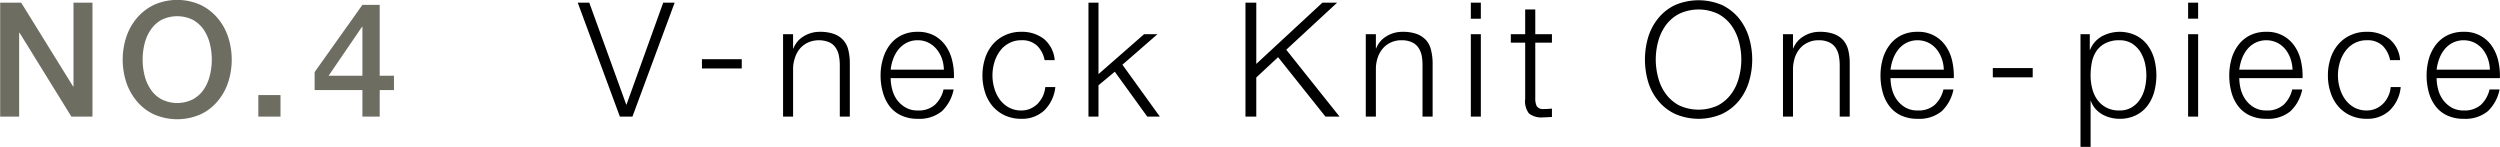
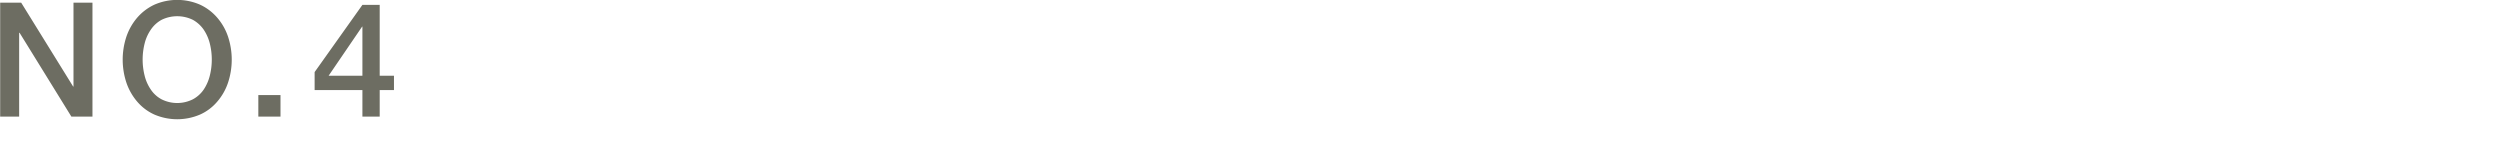
<svg xmlns="http://www.w3.org/2000/svg" id="sub_ttl04.svg" width="282" height="16.57" viewBox="0 0 282 16.57">
  <defs>
    <style>
      .cls-1, .cls-2 {
        fill-rule: evenodd;
      }

      .cls-2 {
        fill: #6d6d62;
      }
    </style>
  </defs>
-   <path id="V-neck_Knit_One-piece_" data-name="V-neck Knit One-piece " class="cls-1" d="M1464.03,3966.11l4.17,11.5h0.03l4.14-11.5h1.29l-4.76,12.85h-1.42l-4.75-12.85h1.3Zm12.71,6.38h4.49v1.04h-4.49v-1.04Zm10.28-2.82v1.6h0.04a2.707,2.707,0,0,1,1.15-1.36,3.393,3.393,0,0,1,1.81-.51,4.542,4.542,0,0,1,1.63.25,2.477,2.477,0,0,1,1.61,1.84,6.189,6.189,0,0,1,.16,1.49v5.98h-1.13v-5.8a5.646,5.646,0,0,0-.11-1.11,2.378,2.378,0,0,0-.38-0.89,1.755,1.755,0,0,0-.72-0.59,3.083,3.083,0,0,0-2.36.03,2.692,2.692,0,0,0-.9.66,3.018,3.018,0,0,0-.57,1.01,3.979,3.979,0,0,0-.23,1.27v5.42h-1.13v-9.29h1.13Zm16.79,2.75a3.6,3.6,0,0,0-.59-1.05,2.891,2.891,0,0,0-.92-0.74,2.644,2.644,0,0,0-1.22-.28,2.729,2.729,0,0,0-1.24.28,3,3,0,0,0-.92.74,3.788,3.788,0,0,0-.6,1.06,4.962,4.962,0,0,0-.29,1.24h6A4.315,4.315,0,0,0,1503.81,3972.42Zm-5.61,3.47a3.437,3.437,0,0,0,.54,1.18,3.177,3.177,0,0,0,.96.86,2.616,2.616,0,0,0,1.38.34,2.736,2.736,0,0,0,1.94-.64,3.36,3.36,0,0,0,.97-1.73h1.14a4.581,4.581,0,0,1-1.32,2.45,3.989,3.989,0,0,1-2.73.86,4.25,4.25,0,0,1-1.89-.39,3.511,3.511,0,0,1-1.31-1.06,4.649,4.649,0,0,1-.74-1.57,6.776,6.776,0,0,1-.25-1.88,6.465,6.465,0,0,1,.25-1.8,4.937,4.937,0,0,1,.74-1.57,3.761,3.761,0,0,1,1.31-1.12,3.994,3.994,0,0,1,1.89-.42,3.8,3.8,0,0,1,1.91.45,3.722,3.722,0,0,1,1.28,1.18,4.741,4.741,0,0,1,.71,1.67,6.879,6.879,0,0,1,.18,1.92h-7.13A4.779,4.779,0,0,0,1498.2,3975.89Zm16.33-4.94a2.455,2.455,0,0,0-1.76-.6,2.846,2.846,0,0,0-1.42.35,2.941,2.941,0,0,0-1.02.9,4.1,4.1,0,0,0-.61,1.26,5.138,5.138,0,0,0-.21,1.45,5.035,5.035,0,0,0,.21,1.45,4.044,4.044,0,0,0,.61,1.27,3.158,3.158,0,0,0,1.02.9,2.842,2.842,0,0,0,1.42.34,2.53,2.53,0,0,0,.99-0.19,2.928,2.928,0,0,0,.83-0.55,3.42,3.42,0,0,0,.59-0.84,3.323,3.323,0,0,0,.29-1.06h1.13a4.29,4.29,0,0,1-1.24,2.63,3.643,3.643,0,0,1-2.59.95,4.327,4.327,0,0,1-1.88-.39,4.117,4.117,0,0,1-1.38-1.05,4.507,4.507,0,0,1-.84-1.56,6.148,6.148,0,0,1-.29-1.9,6.243,6.243,0,0,1,.29-1.9,4.551,4.551,0,0,1,.84-1.55,4.017,4.017,0,0,1,1.38-1.06,4.191,4.191,0,0,1,1.88-.4,4.04,4.04,0,0,1,2.53.79,3.459,3.459,0,0,1,1.23,2.4h-1.14A3.045,3.045,0,0,0,1514.53,3970.95Zm6.94-4.84v8.06l5.14-4.5h1.51l-3.95,3.44,4.22,5.85h-1.42l-3.66-5.06-1.84,1.53v3.53h-1.13v-12.85h1.13Zm17.8,0v6.91l7.46-6.91h1.66l-5.74,5.31,6.01,7.54h-1.59l-5.34-6.7-2.46,2.29v4.41h-1.22v-12.85h1.22Zm13.49,3.56v1.6h0.03a2.756,2.756,0,0,1,1.15-1.36,3.4,3.4,0,0,1,1.82-.51,4.542,4.542,0,0,1,1.63.25,2.748,2.748,0,0,1,1.05.71,2.6,2.6,0,0,1,.55,1.13,6.165,6.165,0,0,1,.17,1.49v5.98h-1.14v-5.8a5.659,5.659,0,0,0-.1-1.11,2.551,2.551,0,0,0-.38-0.89,1.786,1.786,0,0,0-.73-0.59,2.757,2.757,0,0,0-1.14-.22,2.8,2.8,0,0,0-1.22.25,2.558,2.558,0,0,0-.89.66,3.037,3.037,0,0,0-.58,1.01,3.978,3.978,0,0,0-.22,1.27v5.42h-1.14v-9.29h1.14Zm11.84-3.56v1.81h-1.13v-1.81h1.13Zm0,3.56v9.29h-1.13v-9.29h1.13Zm8.02,0v0.95h-1.88v6.27a2.061,2.061,0,0,0,.15.87,0.807,0.807,0,0,0,.76.35c0.33,0,.65-0.02.97-0.05v0.95c-0.16,0-.33.01-0.5,0.02s-0.34.02-.5,0.02a2.273,2.273,0,0,1-1.59-.44,2.246,2.246,0,0,1-.43-1.63v-6.36h-1.62v-0.95h1.62v-2.79h1.14v2.79h1.88Zm11.99,4.92a5.365,5.365,0,0,0,.86,1.82,4.476,4.476,0,0,0,1.5,1.29,5.236,5.236,0,0,0,4.38,0,4.539,4.539,0,0,0,1.49-1.29,5.365,5.365,0,0,0,.86-1.82,7.755,7.755,0,0,0,0-4.13,5.5,5.5,0,0,0-.86-1.81,4.4,4.4,0,0,0-1.49-1.28,5.139,5.139,0,0,0-4.38,0,4.34,4.34,0,0,0-1.5,1.28,5.5,5.5,0,0,0-.86,1.81A7.755,7.755,0,0,0,1584.61,3974.59Zm-1.13-4.6a6.251,6.251,0,0,1,1.14-2.13,5.444,5.444,0,0,1,1.89-1.48,6.772,6.772,0,0,1,5.3,0,5.635,5.635,0,0,1,1.89,1.48,6.406,6.406,0,0,1,1.13,2.13,8.679,8.679,0,0,1,0,5.08,6.263,6.263,0,0,1-1.13,2.12,5.608,5.608,0,0,1-1.89,1.47,6.659,6.659,0,0,1-5.3,0,5.419,5.419,0,0,1-1.89-1.47,6.113,6.113,0,0,1-1.14-2.12A8.9,8.9,0,0,1,1583.48,3969.99Zm16.33-.32v1.6h0.03a2.727,2.727,0,0,1,1.16-1.36,3.368,3.368,0,0,1,1.81-.51,4.542,4.542,0,0,1,1.63.25,2.6,2.6,0,0,1,1.05.71,2.731,2.731,0,0,1,.56,1.13,6.189,6.189,0,0,1,.16,1.49v5.98h-1.13v-5.8a5.646,5.646,0,0,0-.11-1.11,2.378,2.378,0,0,0-.38-0.89,1.786,1.786,0,0,0-.73-0.59,2.691,2.691,0,0,0-1.14-.22,2.756,2.756,0,0,0-1.21.25,2.506,2.506,0,0,0-.9.66,3.037,3.037,0,0,0-.58,1.01,4.275,4.275,0,0,0-.22,1.27v5.42h-1.13v-9.29h1.13Zm16.78,2.75a3.579,3.579,0,0,0-.58-1.05,2.891,2.891,0,0,0-.92-0.74,2.841,2.841,0,0,0-2.46,0,2.891,2.891,0,0,0-.92.74,3.788,3.788,0,0,0-.6,1.06,5.468,5.468,0,0,0-.3,1.24h6.01A4.011,4.011,0,0,0,1616.59,3972.42Zm-5.61,3.47a3.653,3.653,0,0,0,.55,1.18,3.139,3.139,0,0,0,.95.86,2.678,2.678,0,0,0,1.39.34,2.753,2.753,0,0,0,1.94-.64,3.431,3.431,0,0,0,.97-1.73h1.13a4.581,4.581,0,0,1-1.32,2.45,3.961,3.961,0,0,1-2.72.86,4.3,4.3,0,0,1-1.9-.39,3.478,3.478,0,0,1-1.3-1.06,4.484,4.484,0,0,1-.75-1.57,7.174,7.174,0,0,1-.24-1.88,6.847,6.847,0,0,1,.24-1.8,4.752,4.752,0,0,1,.75-1.57,3.726,3.726,0,0,1,1.3-1.12,4.036,4.036,0,0,1,1.9-.42,3.68,3.68,0,0,1,3.19,1.63,4.741,4.741,0,0,1,.71,1.67,7.722,7.722,0,0,1,.18,1.92h-7.14A5.226,5.226,0,0,0,1610.98,3975.89Zm11.37-2.4h4.5v1.04h-4.5v-1.04Zm10.94-3.82v1.76h0.03a3.052,3.052,0,0,1,1.29-1.5,4.258,4.258,0,0,1,3.86-.13,3.7,3.7,0,0,1,1.31,1.07,4.743,4.743,0,0,1,.77,1.56,7.194,7.194,0,0,1,0,3.76,4.7,4.7,0,0,1-.77,1.57,3.676,3.676,0,0,1-1.31,1.06,4.059,4.059,0,0,1-1.84.39,3.944,3.944,0,0,1-1.01-.13,3.764,3.764,0,0,1-.93-0.37,3.321,3.321,0,0,1-.77-0.63,2.8,2.8,0,0,1-.51-0.89h-0.03v5.19h-1.14v-12.71h1.05Zm6.21,3.21a4.384,4.384,0,0,0-.54-1.27,3.138,3.138,0,0,0-.94-0.91,2.681,2.681,0,0,0-1.39-.35,3.335,3.335,0,0,0-1.56.33,2.655,2.655,0,0,0-1.01.86,3.4,3.4,0,0,0-.53,1.26,7.436,7.436,0,0,0-.15,1.51,5.767,5.767,0,0,0,.17,1.43,3.738,3.738,0,0,0,.55,1.27,2.948,2.948,0,0,0,1.01.91,3,3,0,0,0,1.52.35,2.588,2.588,0,0,0,1.39-.35,2.916,2.916,0,0,0,.94-0.91,4.162,4.162,0,0,0,.54-1.27,6.282,6.282,0,0,0,.17-1.43A6.349,6.349,0,0,0,1639.5,3972.88Zm6.01-6.77v1.81h-1.13v-1.81h1.13Zm0,3.56v9.29h-1.13v-9.29h1.13Zm10.42,2.75a3.579,3.579,0,0,0-.58-1.05,2.891,2.891,0,0,0-.92-0.74,2.841,2.841,0,0,0-2.46,0,2.891,2.891,0,0,0-.92.74,3.788,3.788,0,0,0-.6,1.06,5.468,5.468,0,0,0-.3,1.24h6.01A4.322,4.322,0,0,0,1655.93,3972.42Zm-5.61,3.47a3.653,3.653,0,0,0,.55,1.18,3.139,3.139,0,0,0,.95.86,2.678,2.678,0,0,0,1.39.34,2.753,2.753,0,0,0,1.94-.64,3.431,3.431,0,0,0,.97-1.73h1.13a4.581,4.581,0,0,1-1.32,2.45,3.961,3.961,0,0,1-2.72.86,4.3,4.3,0,0,1-1.9-.39,3.478,3.478,0,0,1-1.3-1.06,4.484,4.484,0,0,1-.75-1.57,7.174,7.174,0,0,1-.24-1.88,6.847,6.847,0,0,1,.24-1.8,4.752,4.752,0,0,1,.75-1.57,3.726,3.726,0,0,1,1.3-1.12,4.036,4.036,0,0,1,1.9-.42,3.68,3.68,0,0,1,3.19,1.63,4.741,4.741,0,0,1,.71,1.67,7.722,7.722,0,0,1,.18,1.92h-7.14A5.226,5.226,0,0,0,1650.32,3975.89Zm15.98-4.94a2.455,2.455,0,0,0-1.76-.6,2.885,2.885,0,0,0-1.43.35,3,3,0,0,0-1.01.9,4.1,4.1,0,0,0-.61,1.26,5.138,5.138,0,0,0-.21,1.45,5.035,5.035,0,0,0,.21,1.45,4.044,4.044,0,0,0,.61,1.27,3.23,3.23,0,0,0,1.01.9,2.881,2.881,0,0,0,1.43.34,2.516,2.516,0,0,0,.98-0.19,2.794,2.794,0,0,0,.83-0.55,2.958,2.958,0,0,0,.59-0.84,2.876,2.876,0,0,0,.29-1.06h1.13a4.186,4.186,0,0,1-1.24,2.63,3.618,3.618,0,0,1-2.58.95,4.3,4.3,0,0,1-1.88-.39,4.02,4.02,0,0,1-1.38-1.05,4.507,4.507,0,0,1-.84-1.56,5.864,5.864,0,0,1-.29-1.9,5.95,5.95,0,0,1,.29-1.9,4.551,4.551,0,0,1,.84-1.55,3.925,3.925,0,0,1,1.38-1.06,4.161,4.161,0,0,1,1.88-.4,4.011,4.011,0,0,1,2.52.79,3.384,3.384,0,0,1,1.23,2.4h-1.13A3.113,3.113,0,0,0,1666.3,3970.95Zm11.89,1.47a3.579,3.579,0,0,0-.58-1.05,3,3,0,0,0-.92-0.74,2.841,2.841,0,0,0-2.46,0,2.891,2.891,0,0,0-.92.74,3.788,3.788,0,0,0-.6,1.06,5.468,5.468,0,0,0-.3,1.24h6.01A4.322,4.322,0,0,0,1678.19,3972.42Zm-5.61,3.47a3.456,3.456,0,0,0,.55,1.18,3.139,3.139,0,0,0,.95.86,2.678,2.678,0,0,0,1.39.34,2.769,2.769,0,0,0,1.94-.64,3.431,3.431,0,0,0,.97-1.73h1.13a4.581,4.581,0,0,1-1.32,2.45,3.961,3.961,0,0,1-2.72.86,4.3,4.3,0,0,1-1.9-.39,3.478,3.478,0,0,1-1.3-1.06,4.484,4.484,0,0,1-.75-1.57,7.174,7.174,0,0,1-.24-1.88,6.847,6.847,0,0,1,.24-1.8,4.752,4.752,0,0,1,.75-1.57,3.726,3.726,0,0,1,1.3-1.12,4.036,4.036,0,0,1,1.9-.42,3.68,3.68,0,0,1,3.19,1.63,4.931,4.931,0,0,1,.71,1.67,7.722,7.722,0,0,1,.18,1.92h-7.14A5.226,5.226,0,0,0,1672.58,3975.89Z" transform="translate(-1397.56 -3965.81)" />
  <path id="_NO.4" data-name=" NO.4" class="cls-2" d="M1397.58,3978.96h2.14v-9.45h0.05l5.84,9.45h2.38v-12.85h-2.14v9.46h-0.04l-5.86-9.46h-2.37v12.85Zm21.74-10.91a3.614,3.614,0,0,1,1.22,1.11,4.966,4.966,0,0,1,.69,1.57,7.474,7.474,0,0,1,0,3.6,5.022,5.022,0,0,1-.69,1.58,3.487,3.487,0,0,1-1.22,1.1,3.94,3.94,0,0,1-3.54,0,3.371,3.371,0,0,1-1.21-1.1,4.821,4.821,0,0,1-.7-1.58,7.474,7.474,0,0,1,0-3.6,4.768,4.768,0,0,1,.7-1.57,3.491,3.491,0,0,1,1.21-1.11A4.026,4.026,0,0,1,1419.32,3968.05Zm-4.35-1.71a5.836,5.836,0,0,0-1.93,1.46,6.529,6.529,0,0,0-1.22,2.14,8.258,8.258,0,0,0,0,5.2,6.529,6.529,0,0,0,1.22,2.14,5.553,5.553,0,0,0,1.93,1.45,6.545,6.545,0,0,0,5.16,0,5.462,5.462,0,0,0,1.93-1.45,6.356,6.356,0,0,0,1.22-2.14,8.258,8.258,0,0,0,0-5.2,6.356,6.356,0,0,0-1.22-2.14,5.736,5.736,0,0,0-1.93-1.46A6.433,6.433,0,0,0,1414.97,3966.34Zm11.73,12.62h2.5v-2.43h-2.5v2.43Zm11.71-10.15h0.03v5.54h-3.81Zm3.59,5.54h-1.61v-7.99h-1.95l-5.39,7.58v2.03h5.39v2.99h1.95v-2.99H1442v-1.62Z" transform="translate(-1397.56 -3965.81)" />
</svg>